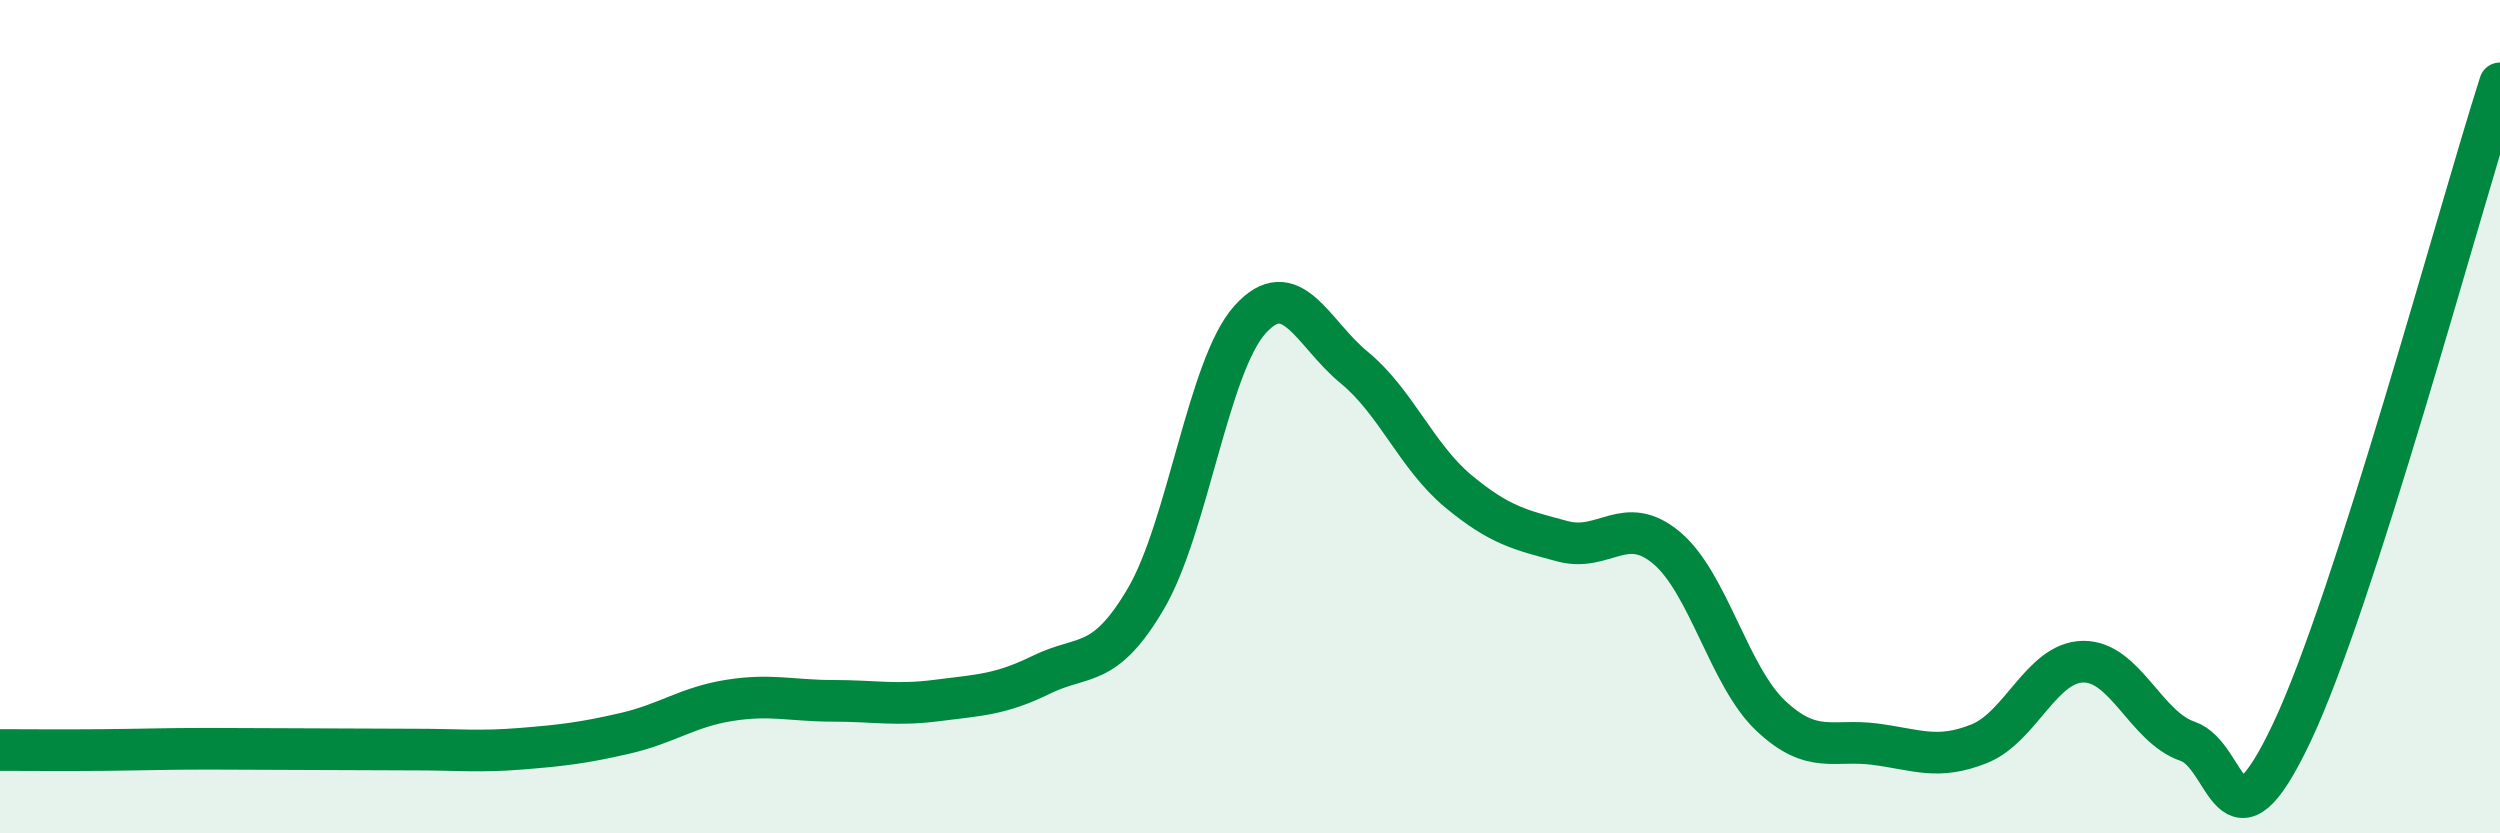
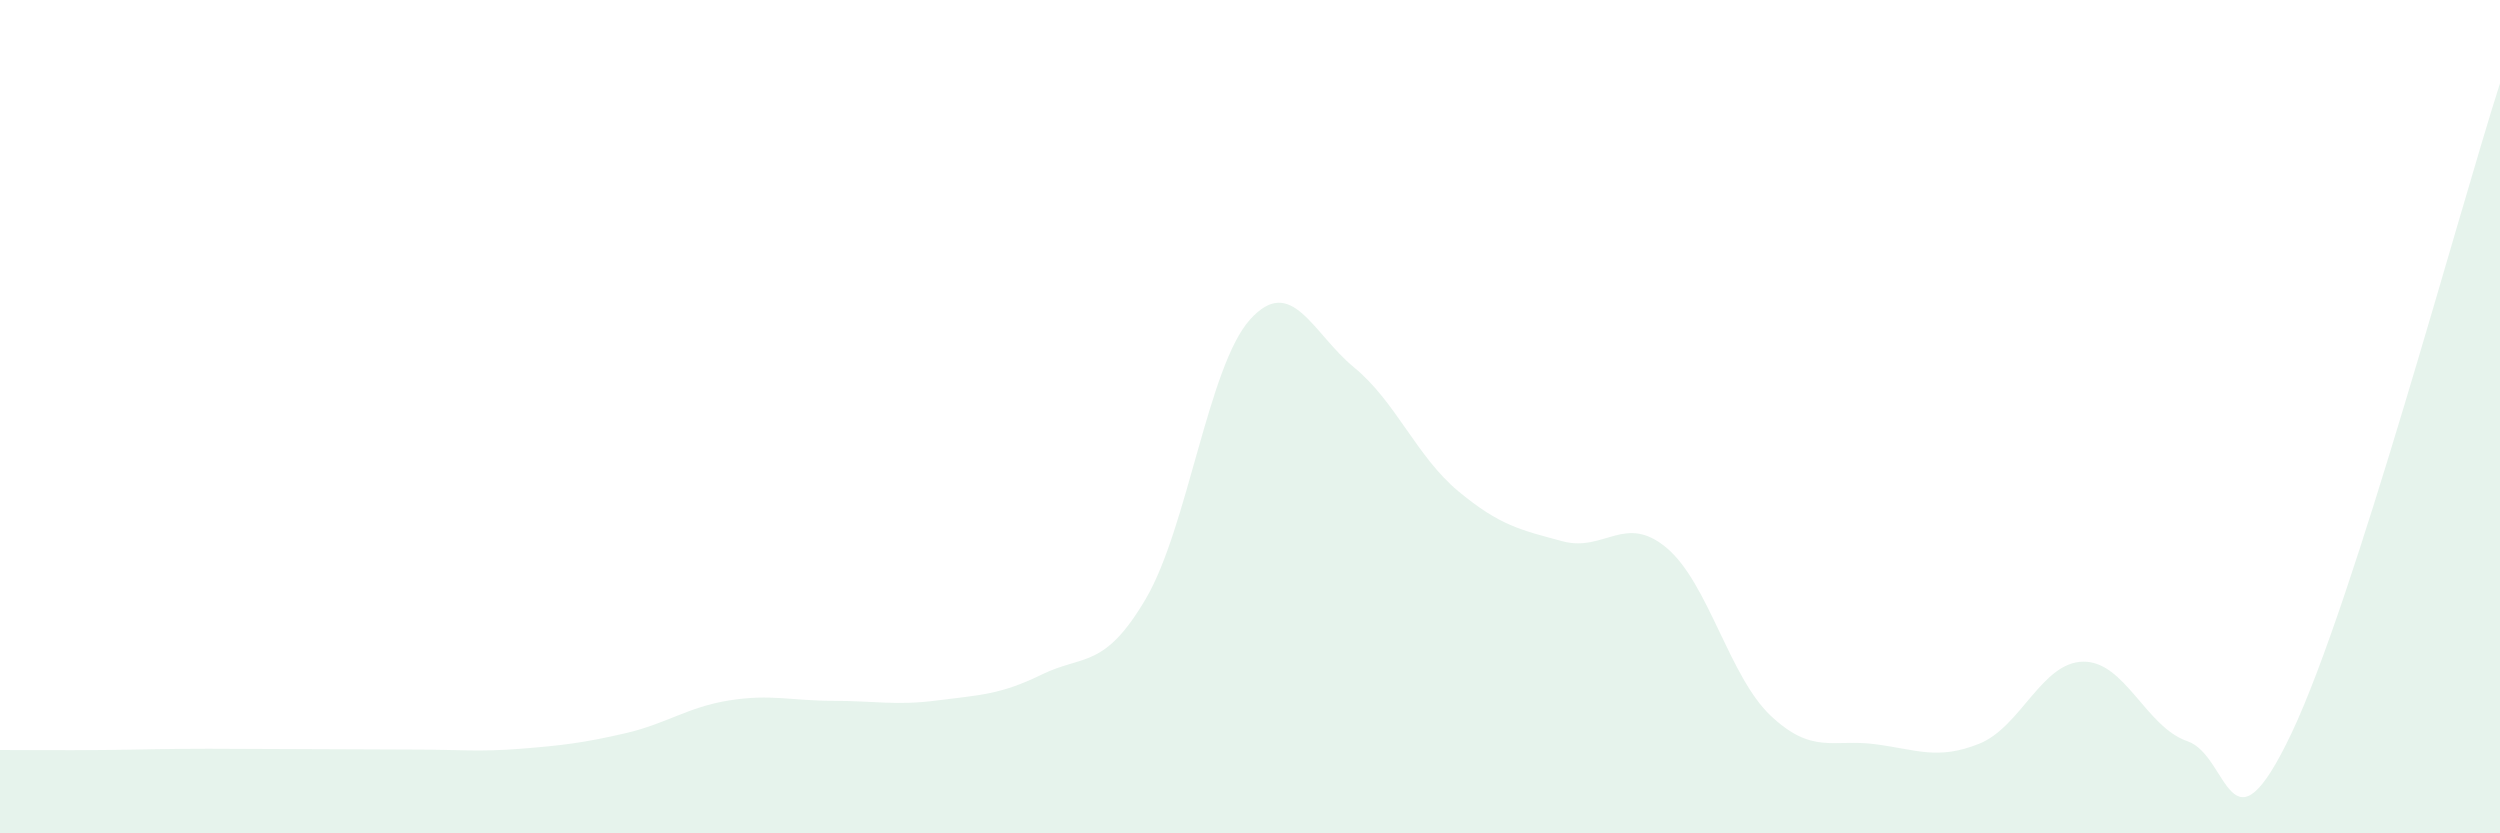
<svg xmlns="http://www.w3.org/2000/svg" width="60" height="20" viewBox="0 0 60 20">
  <path d="M 0,18 C 0.5,18 1.5,18.01 2.5,18 C 3.5,17.99 4,17.97 5,17.97 C 6,17.97 6.5,17.98 7.5,17.98 C 8.5,17.98 9,17.99 10,17.99 C 11,17.99 11.5,18.05 12.5,17.97 C 13.5,17.89 14,17.83 15,17.6 C 16,17.37 16.5,16.97 17.5,16.81 C 18.5,16.65 19,16.82 20,16.82 C 21,16.82 21.5,16.94 22.5,16.81 C 23.5,16.68 24,16.68 25,16.19 C 26,15.7 26.5,16.07 27.5,14.37 C 28.5,12.67 29,8.78 30,7.67 C 31,6.56 31.5,8 32.5,8.82 C 33.5,9.64 34,10.96 35,11.79 C 36,12.62 36.5,12.72 37.5,12.99 C 38.5,13.26 39,12.31 40,13.15 C 41,13.99 41.5,16.24 42.5,17.18 C 43.5,18.12 44,17.73 45,17.86 C 46,17.99 46.5,18.25 47.5,17.85 C 48.5,17.45 49,15.89 50,15.88 C 51,15.87 51.5,17.45 52.5,17.79 C 53.5,18.13 53.5,20.75 55,17.59 C 56.5,14.43 59,5.12 60,2L60 20L0 20Z" fill="#008740" opacity="0.1" stroke-linecap="round" stroke-linejoin="round" />
-   <path d="M 0,18 C 0.5,18 1.5,18.01 2.5,18 C 3.5,17.99 4,17.97 5,17.97 C 6,17.97 6.5,17.98 7.5,17.98 C 8.5,17.98 9,17.99 10,17.99 C 11,17.99 11.5,18.05 12.5,17.97 C 13.5,17.89 14,17.83 15,17.6 C 16,17.37 16.5,16.97 17.5,16.81 C 18.5,16.65 19,16.82 20,16.82 C 21,16.82 21.5,16.94 22.5,16.81 C 23.5,16.68 24,16.68 25,16.19 C 26,15.7 26.5,16.07 27.5,14.37 C 28.5,12.67 29,8.78 30,7.67 C 31,6.56 31.5,8 32.5,8.82 C 33.5,9.64 34,10.96 35,11.79 C 36,12.62 36.5,12.72 37.5,12.99 C 38.5,13.26 39,12.31 40,13.15 C 41,13.99 41.5,16.24 42.5,17.18 C 43.5,18.12 44,17.73 45,17.86 C 46,17.99 46.5,18.25 47.5,17.85 C 48.5,17.45 49,15.89 50,15.88 C 51,15.87 51.5,17.45 52.5,17.79 C 53.5,18.13 53.5,20.75 55,17.59 C 56.5,14.43 59,5.12 60,2" stroke="#008740" stroke-width="1" fill="none" stroke-linecap="round" stroke-linejoin="round" />
</svg>